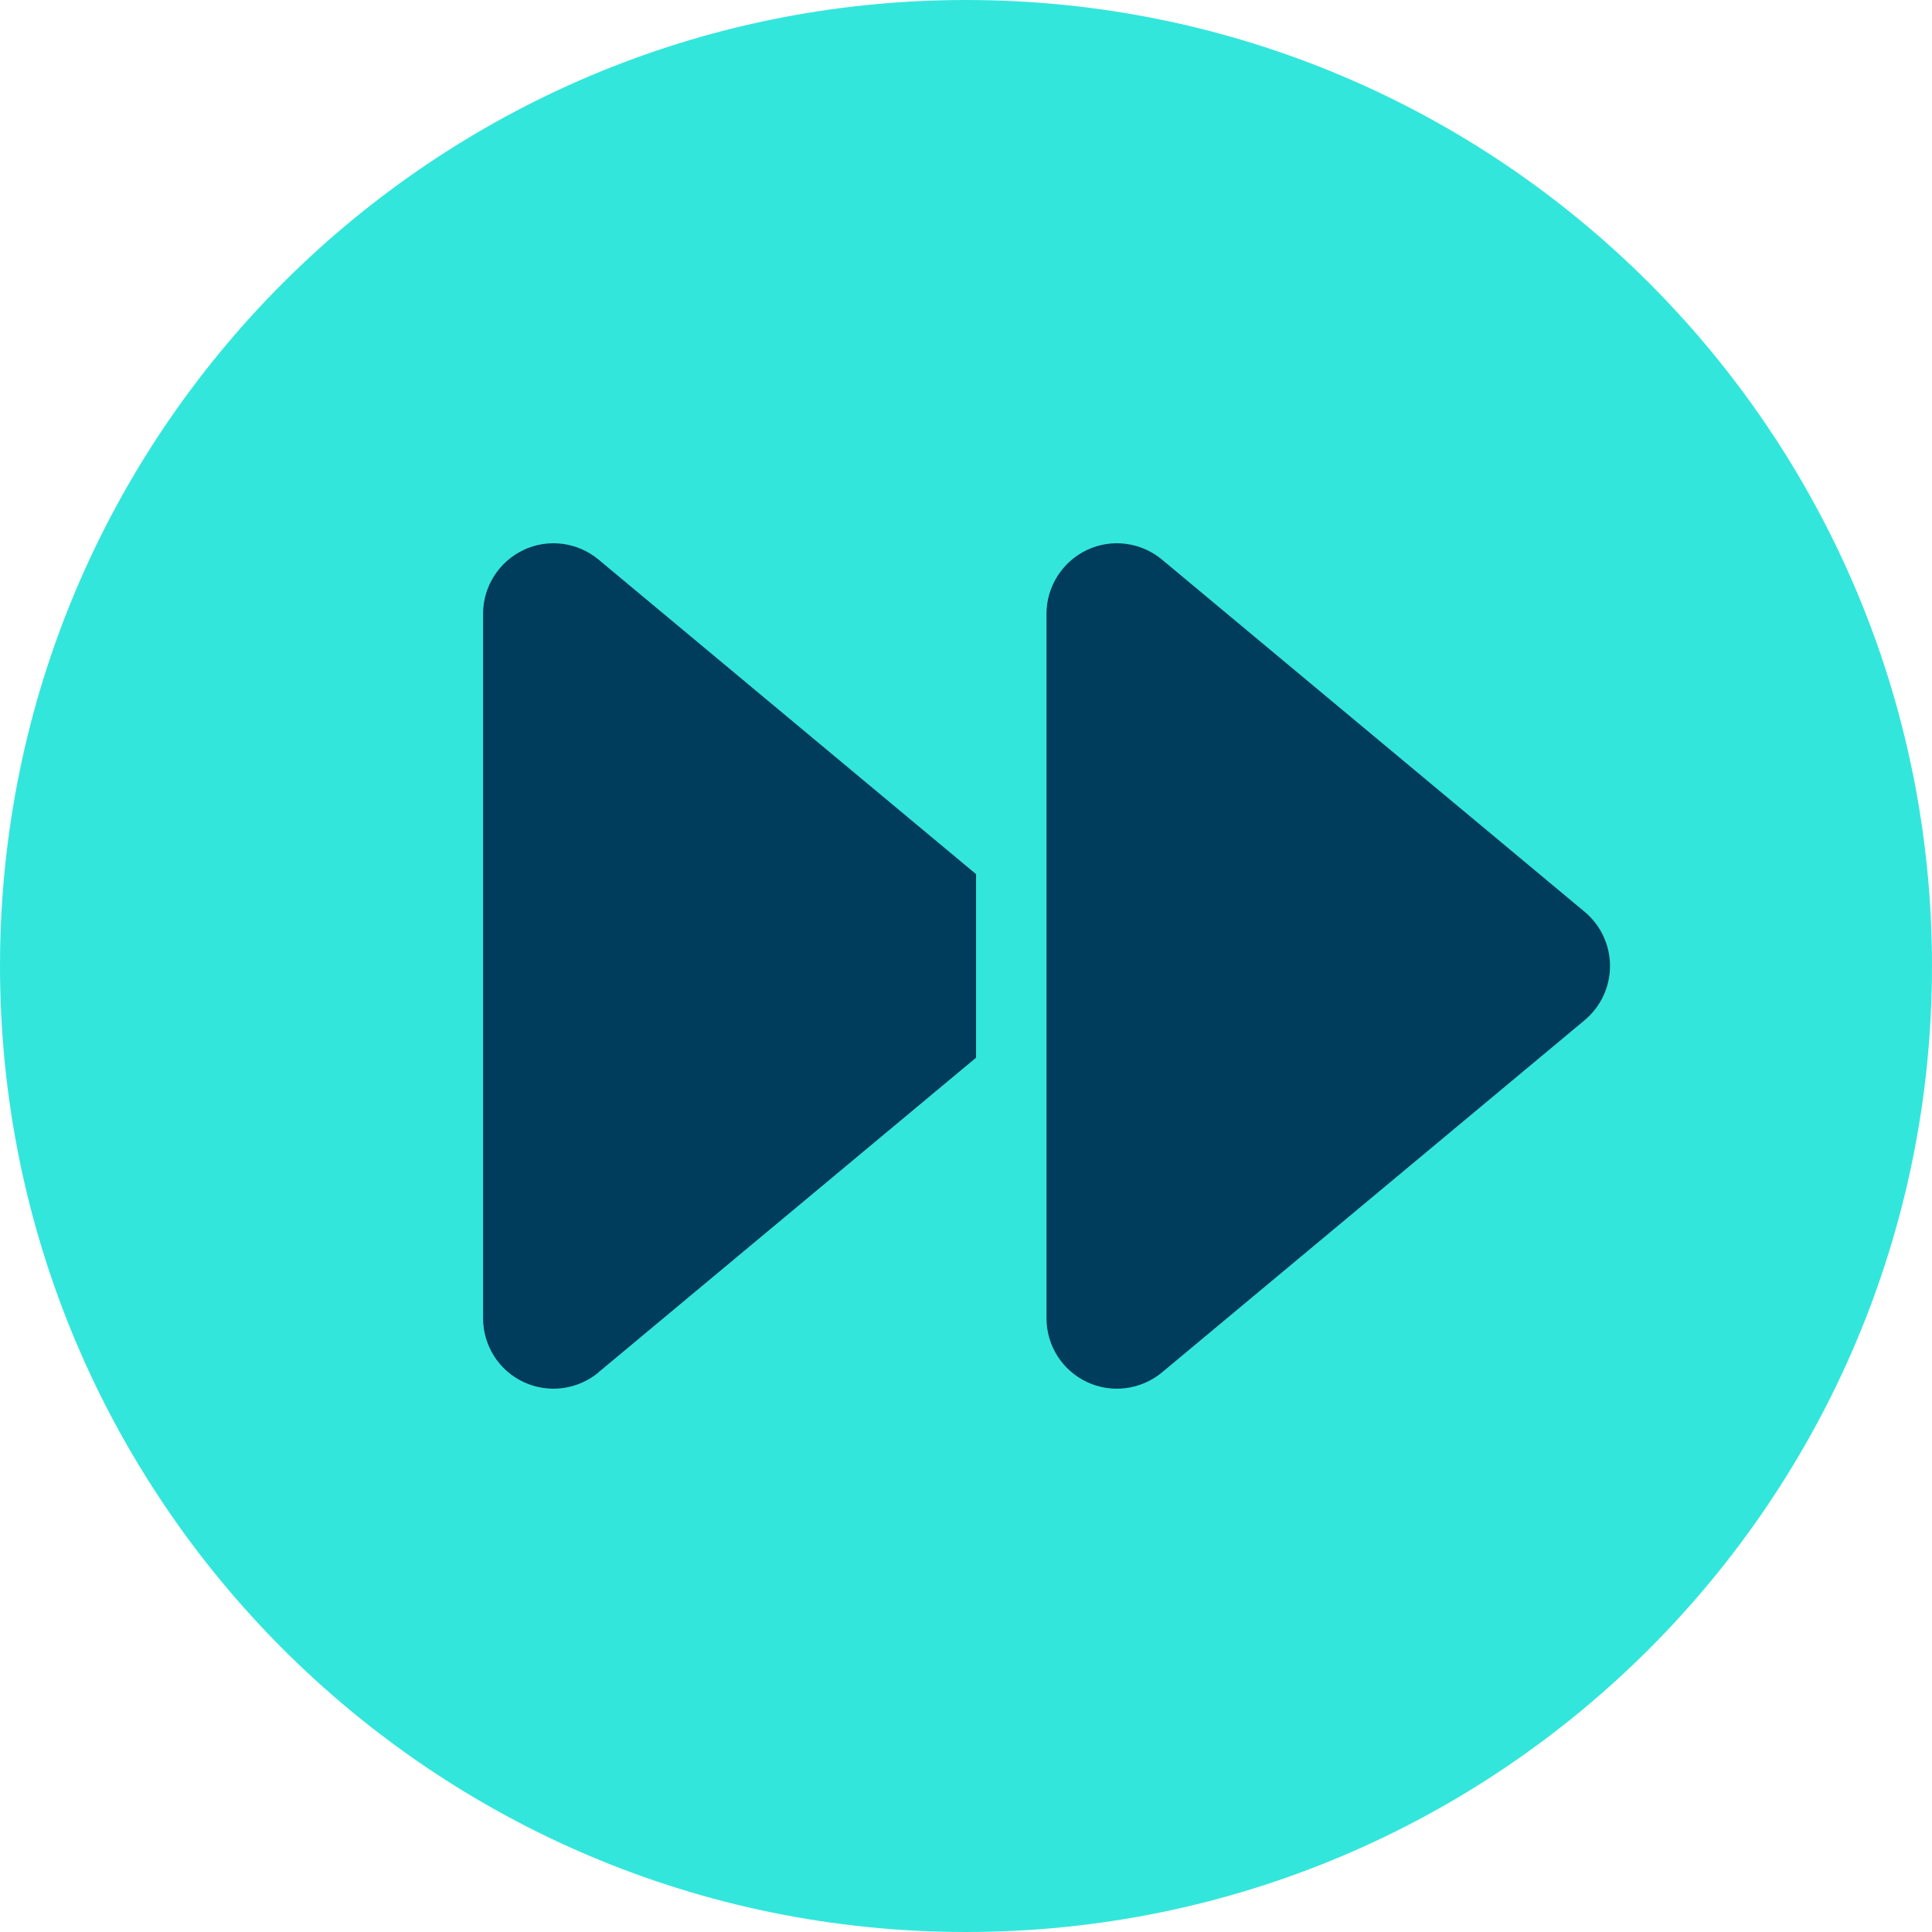
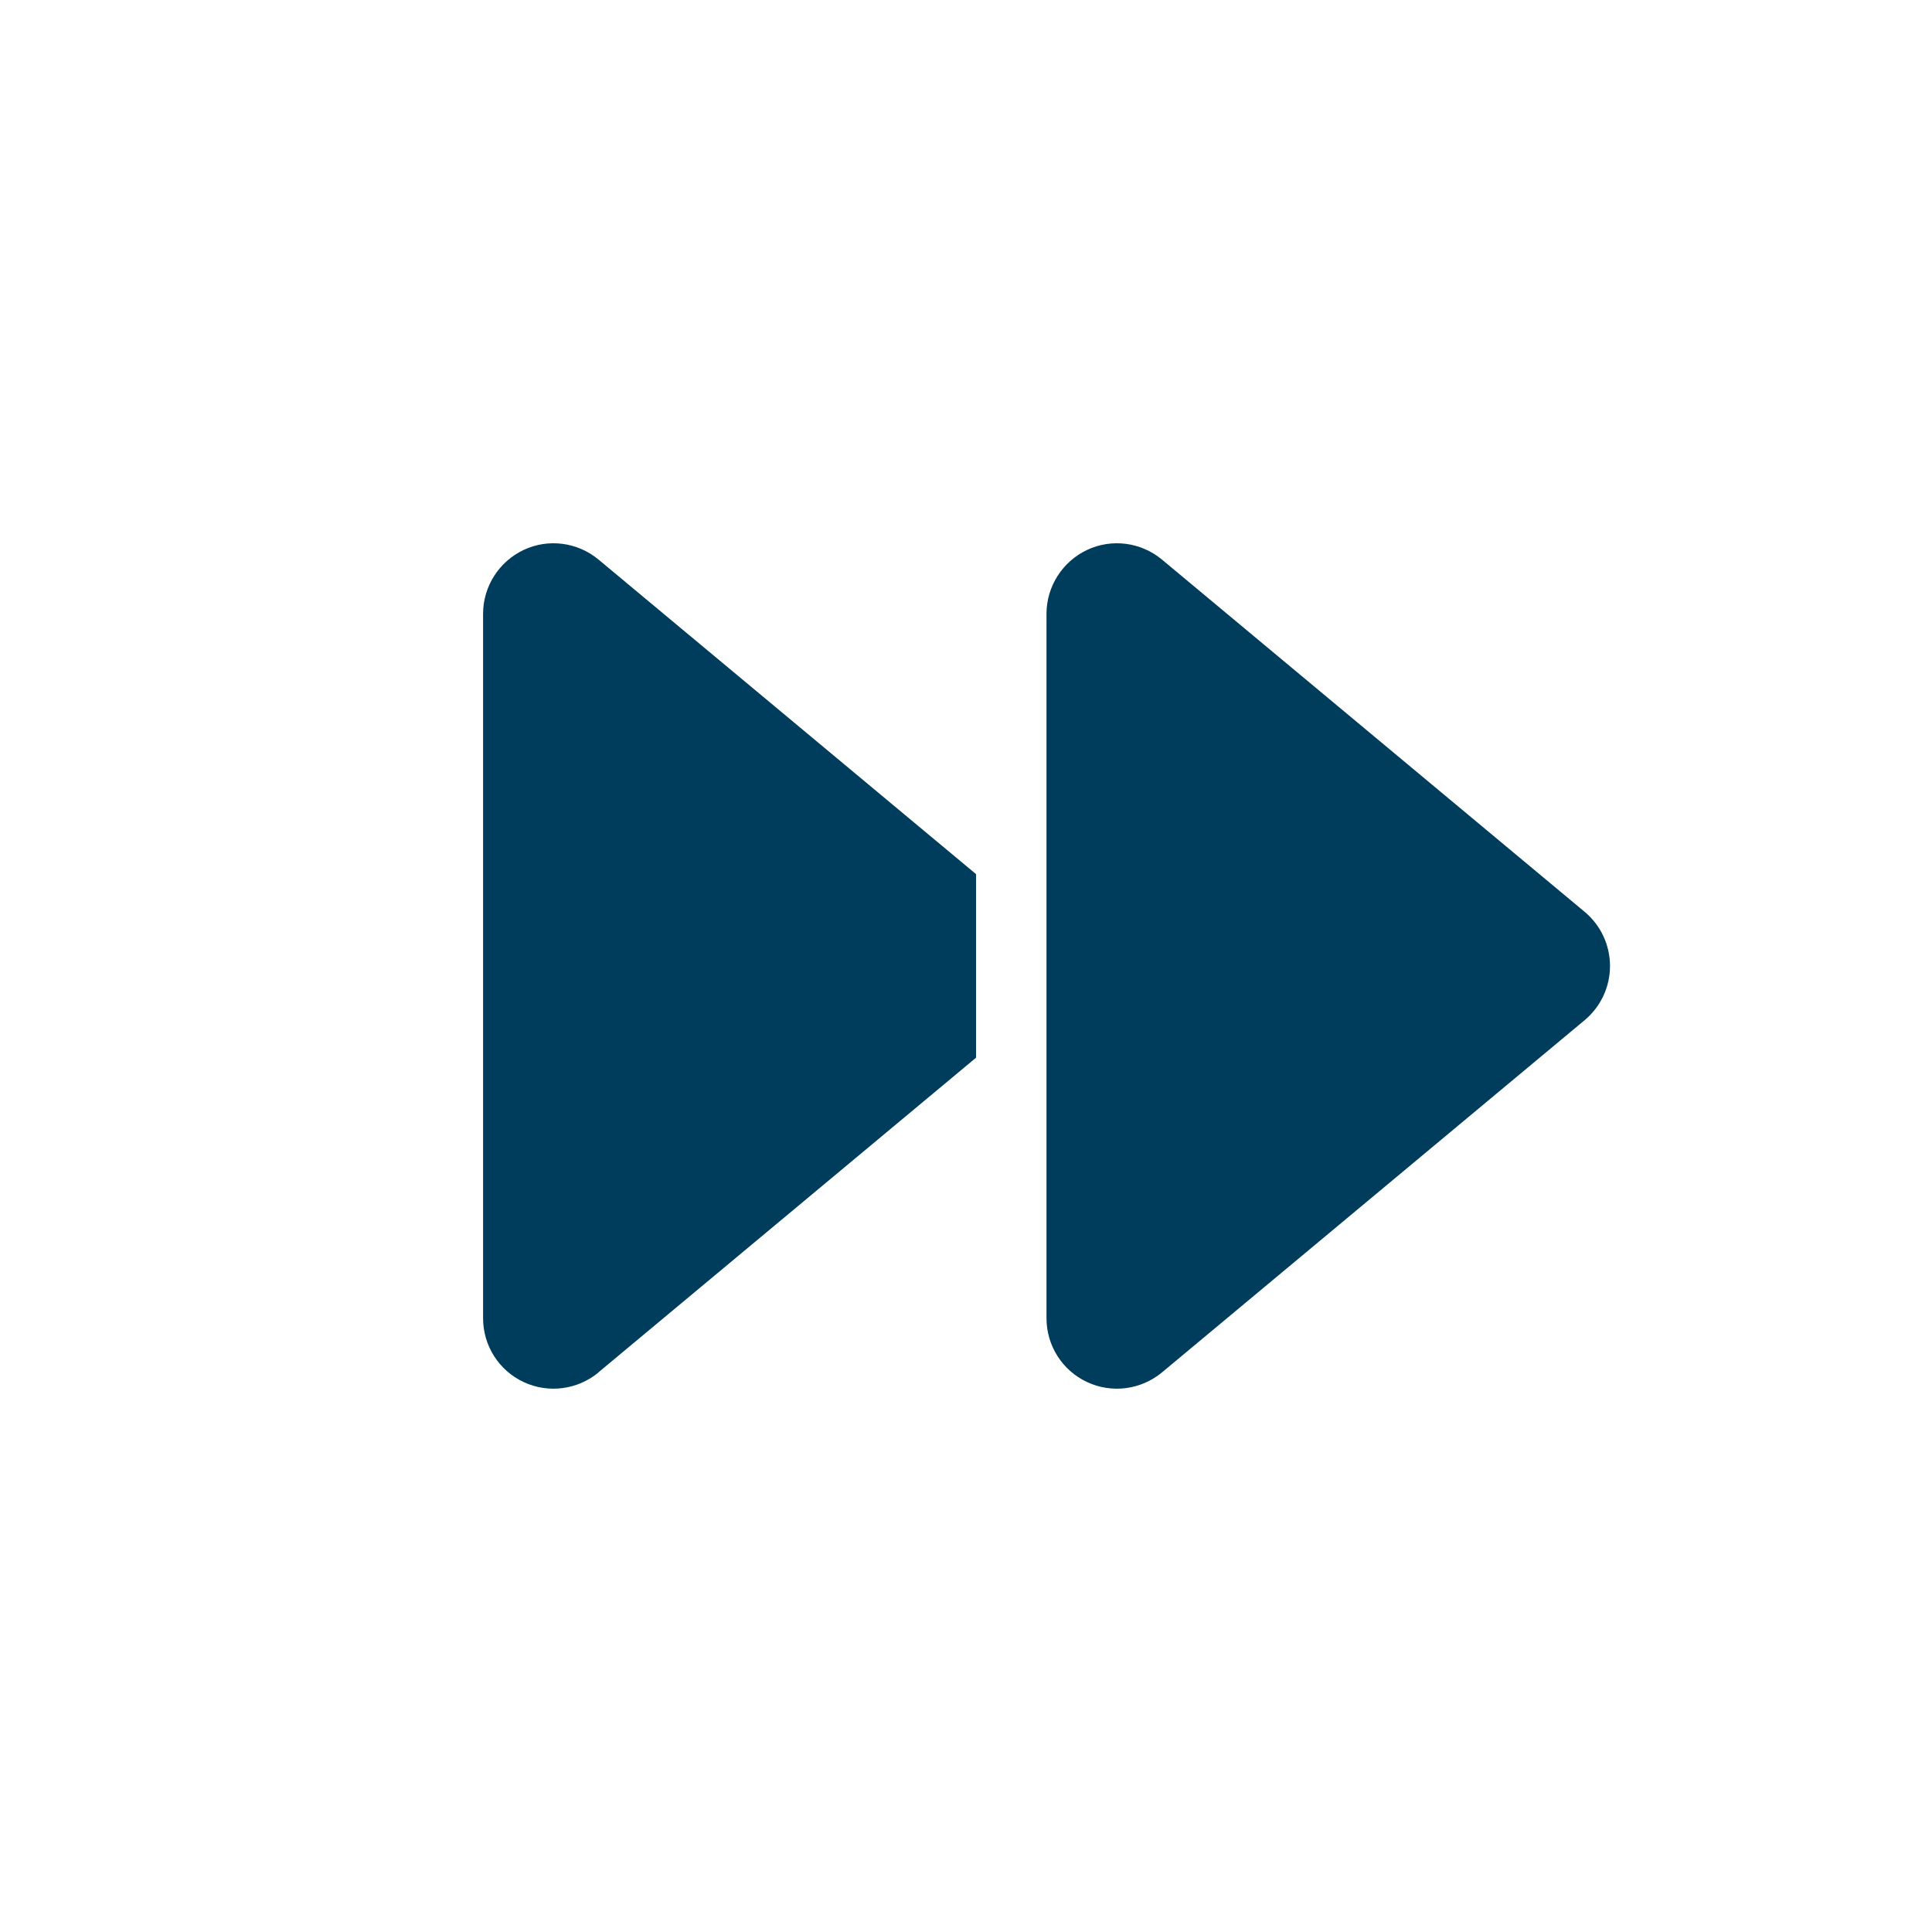
<svg xmlns="http://www.w3.org/2000/svg" id="Layer_2" width="24" height="24" viewBox="0 0 24 24">
  <defs>
    <style>.cls-1{fill:#33e6dc;}.cls-2{fill:#003c5b;}</style>
  </defs>
  <g id="Layer_1-2">
-     <path class="cls-1" d="M12,0h0c6.627,0,12,5.373,12,12h0c0,6.627-5.373,12-12,12h0C5.373,24,0,18.627,0,12h0C0,5.373,5.373,0,12,0Z" />
    <path class="cls-2" d="M7.436,17.048c-.26.216-.623.265-.932.12s-.503-.454-.503-.793V7.625c0-.339.197-.648.503-.793.306-.145.67-.098.932.12l4.689,3.907v2.28l-4.689,3.907ZM13,14.625v-7c0-.339.197-.648.503-.793s.67-.098.932.12l5.25,4.375c.2.167.315.413.315.673s-.115.506-.315.673l-5.25,4.375c-.26.216-.623.265-.932.12s-.503-.454-.503-.793v-1.75Z" />
  </g>
</svg>